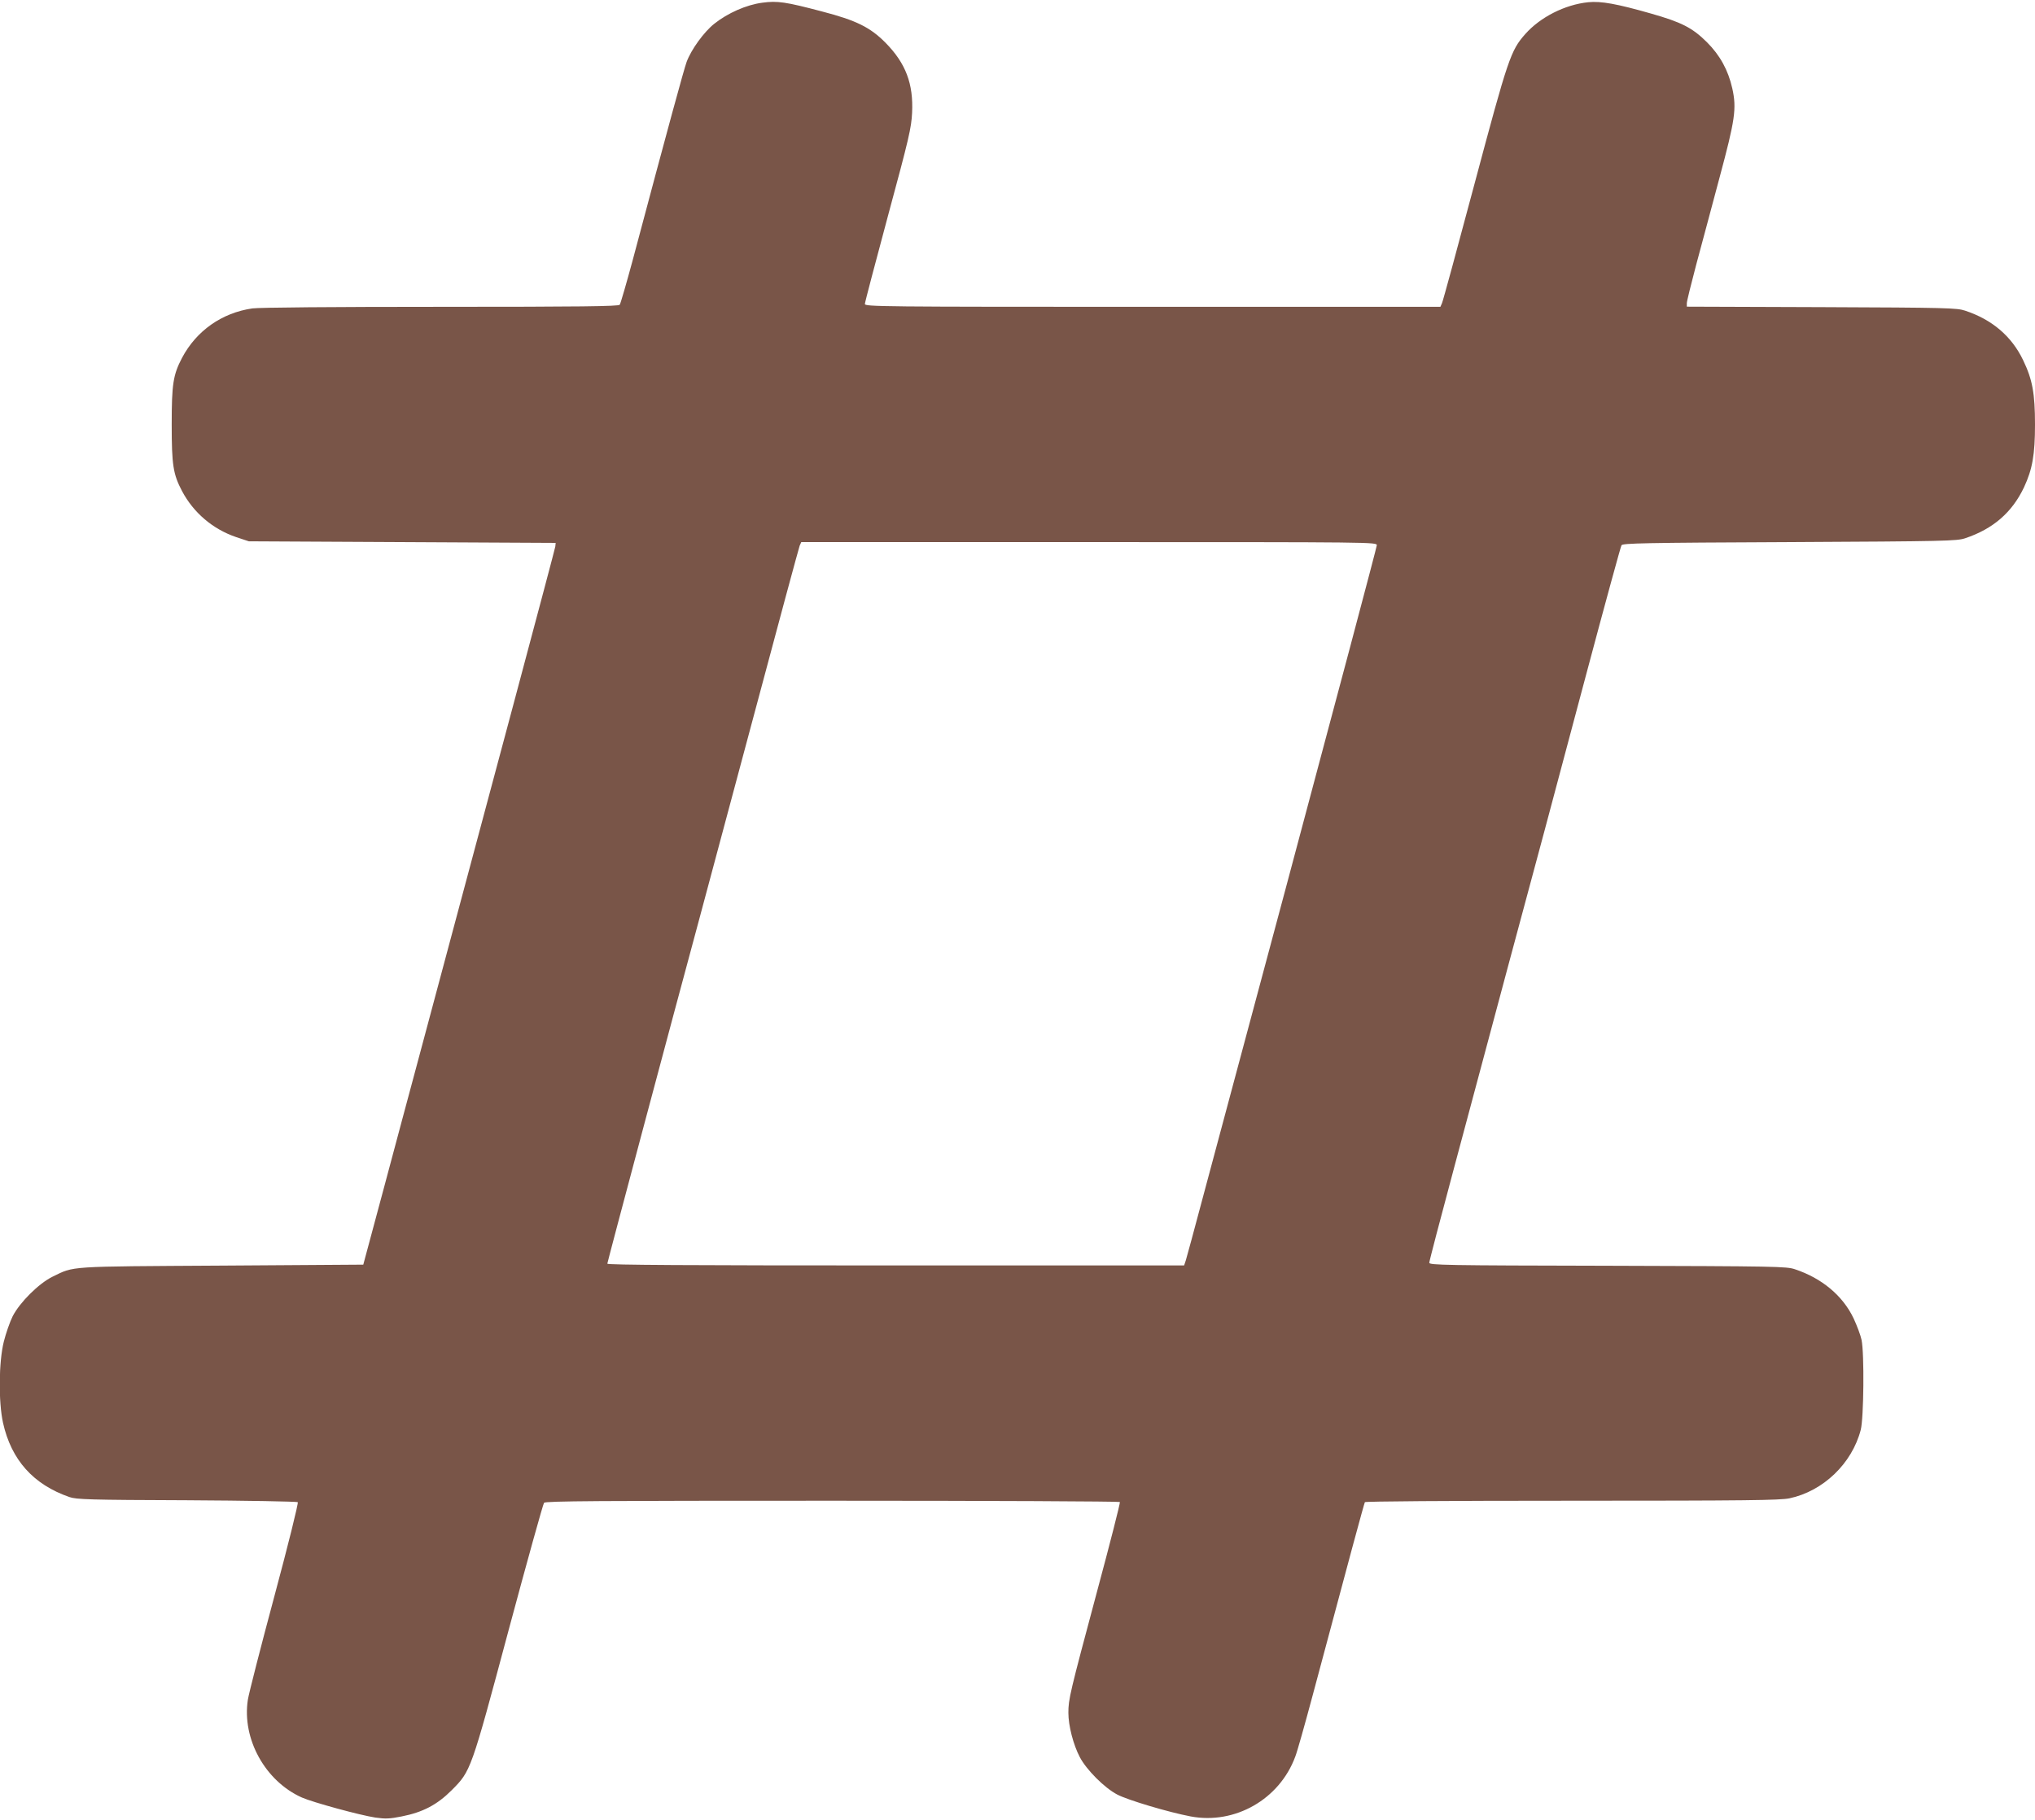
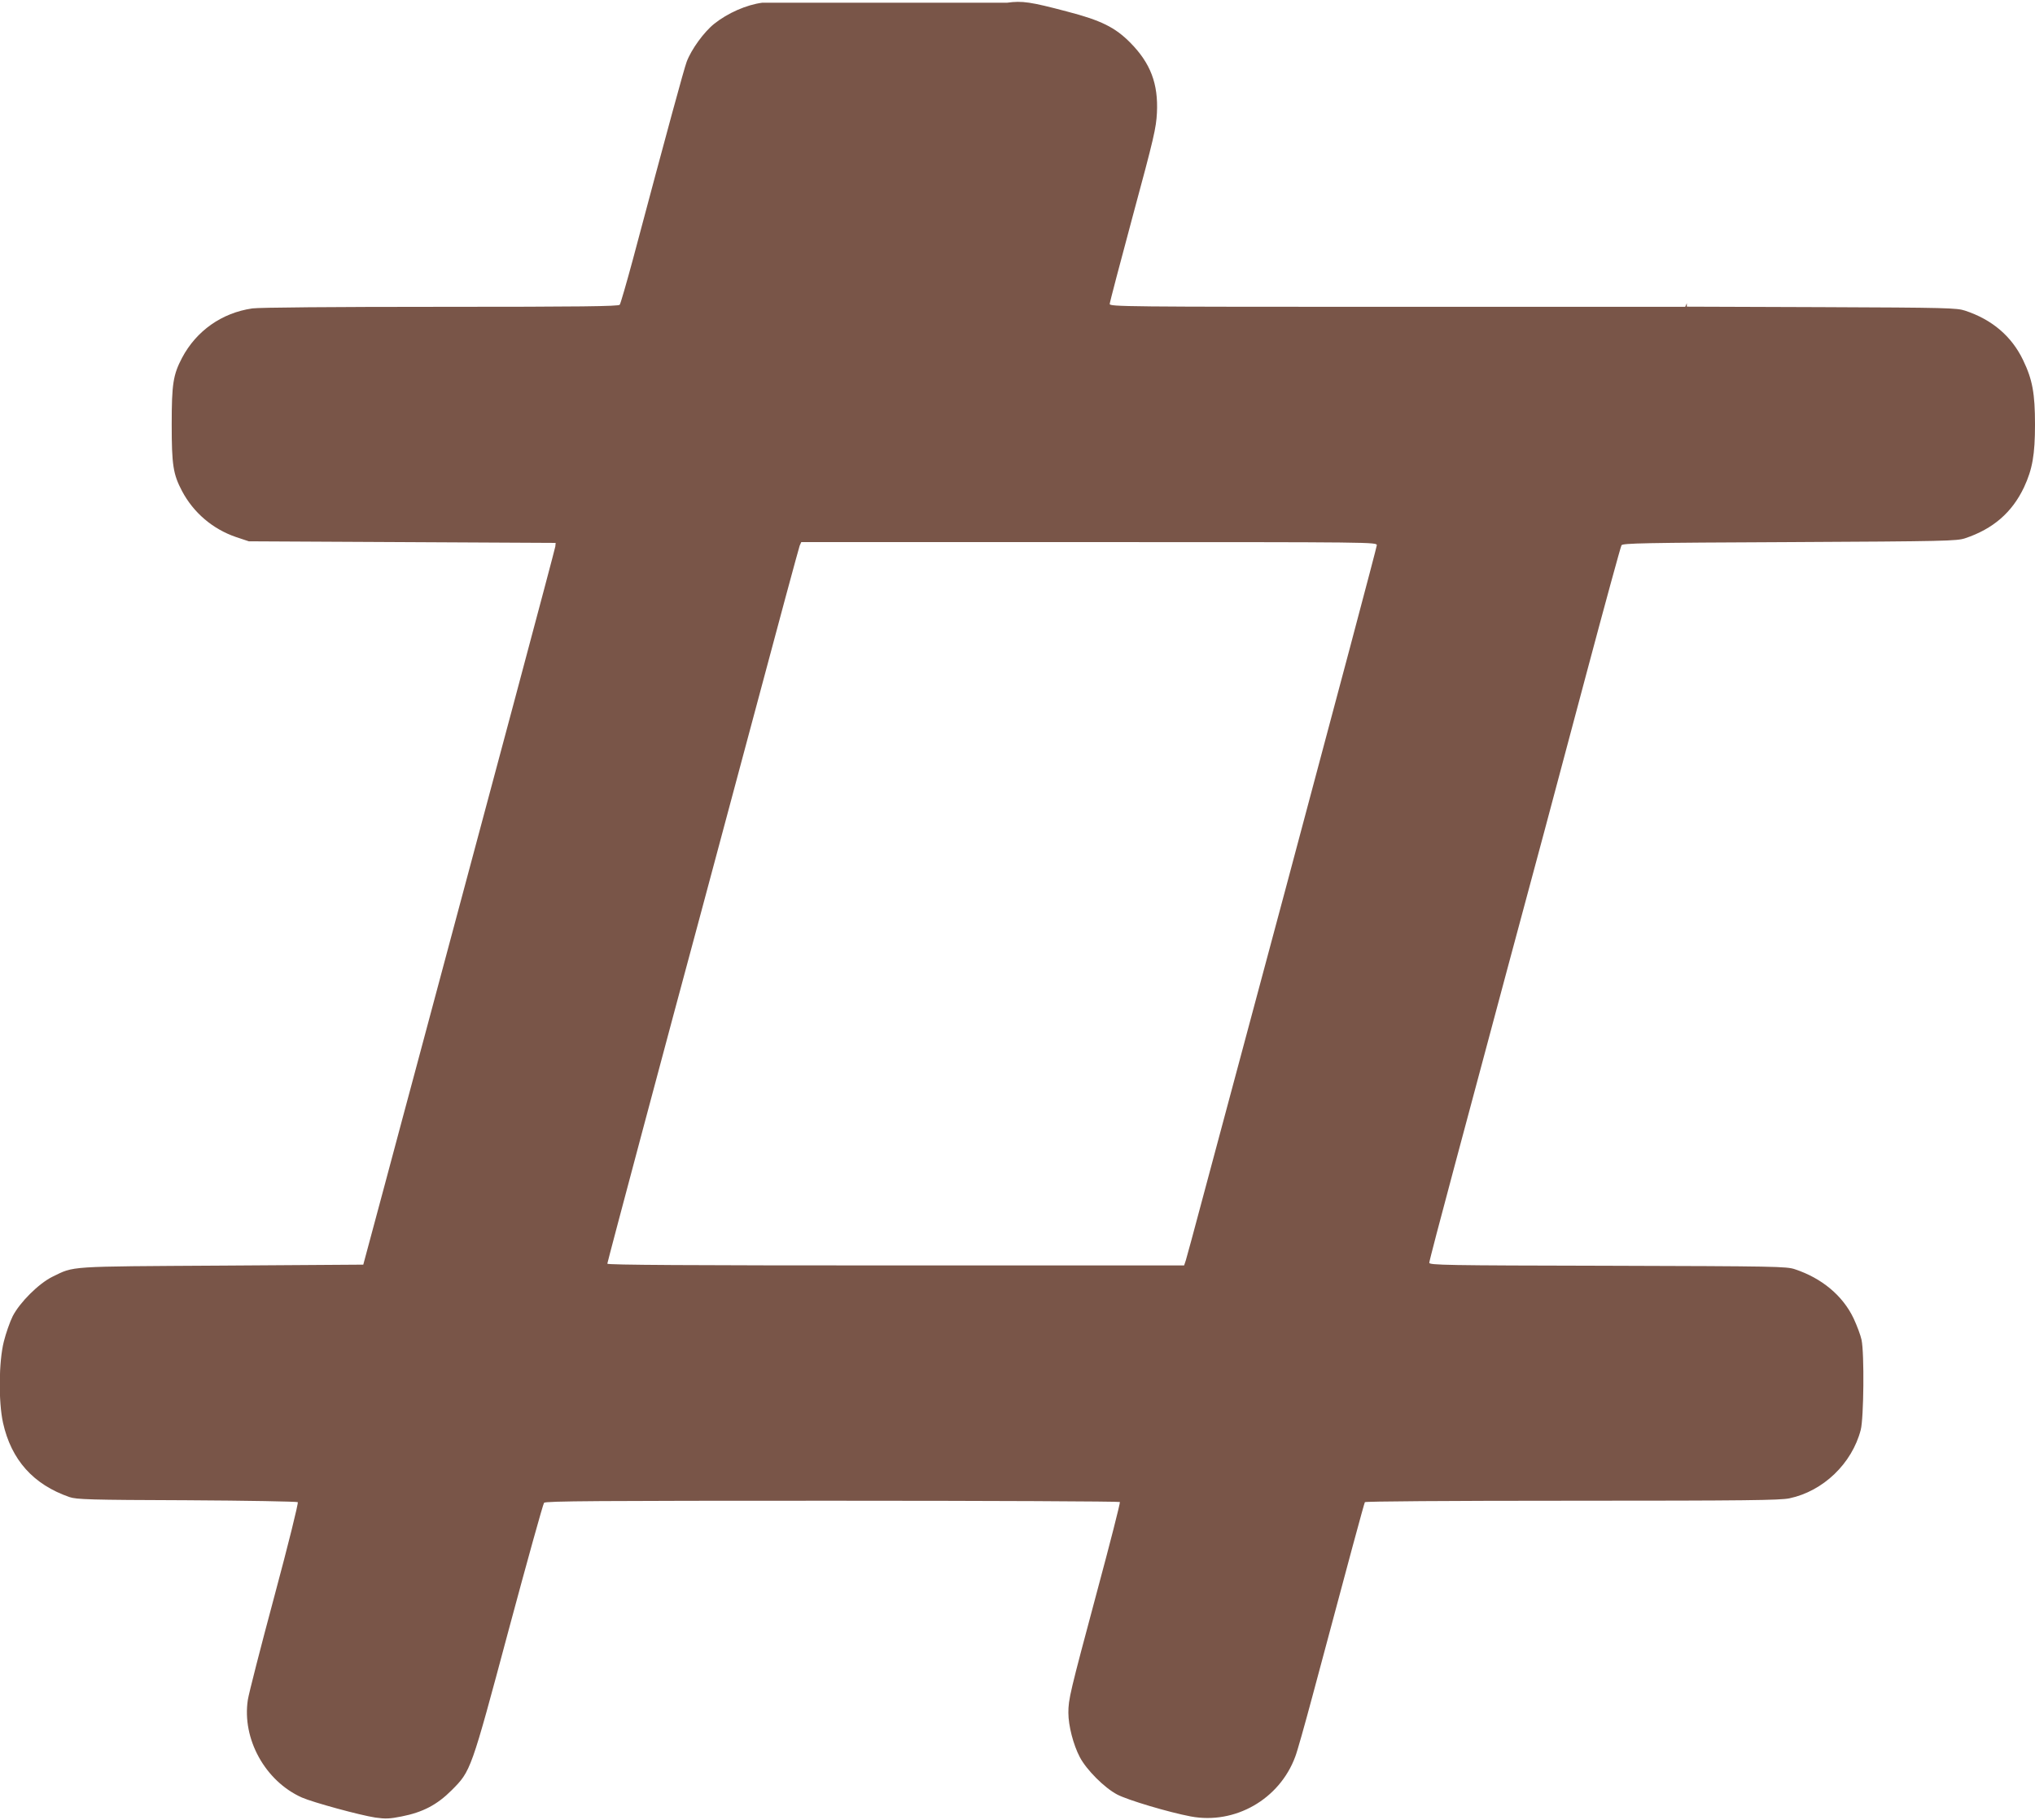
<svg xmlns="http://www.w3.org/2000/svg" version="1.0" width="1280pt" height="1145pt" viewBox="0 0 1280 1145" preserveAspectRatio="xMidYMid meet">
  <g transform="translate(0,1145) scale(0.1,-0.1)" fill="#795548" stroke="none">
-     <path d="M4795 11433 c-100 -13 -218 -65 -303 -133 -64 -51 -144 -161 -173 -239 -18 -50 -114 -401 -339 -1246 -40 -148 -77 -276 -82 -282 -8 -10 -246 -13 -1127 -13 -674 0 -1143 -4 -1184 -10 -192 -28 -352 -141 -442 -311 -56 -107 -65 -164 -65 -419 0 -255 9 -313 65 -419 72 -136 193 -239 339 -289 l81 -27 965 -5 965 -5 -2 -22 c-2 -18 -403 -1517 -878 -3288 -36 -132 -124 -463 -197 -735 l-133 -495 -890 -6 c-981 -6 -925 -2 -1065 -70 -87 -43 -205 -161 -250 -248 -18 -36 -43 -108 -56 -160 -32 -128 -34 -379 -5 -511 52 -233 190 -388 418 -467 43 -15 125 -18 738 -20 379 -2 694 -8 698 -12 5 -5 -61 -271 -147 -591 -86 -320 -161 -613 -167 -652 -38 -246 109 -512 340 -615 71 -31 364 -111 462 -126 64 -9 90 -8 165 7 133 26 223 73 315 165 121 122 120 117 359 1010 116 432 216 791 222 798 8 11 339 13 1814 13 991 0 1805 -4 1808 -8 3 -5 -62 -260 -145 -568 -170 -635 -179 -672 -179 -758 0 -81 31 -201 72 -279 42 -80 155 -193 235 -235 66 -35 325 -112 463 -138 278 -52 558 108 657 376 12 30 60 201 108 380 235 880 325 1212 330 1221 4 5 508 9 1303 9 1102 0 1308 3 1367 15 213 45 394 219 449 431 19 74 23 480 5 566 -6 29 -29 90 -50 135 -68 143 -200 253 -369 309 -52 18 -122 19 -1177 22 -1022 2 -1123 4 -1123 19 0 9 70 277 156 597 86 319 236 883 335 1251 99 369 204 760 234 870 29 110 148 556 264 990 116 435 215 797 220 805 7 13 139 16 1057 20 984 5 1052 7 1104 24 177 59 296 163 371 321 53 114 69 206 69 395 0 195 -16 283 -75 405 -72 150 -195 255 -365 311 -51 17 -115 19 -902 22 l-848 3 0 22 c0 12 27 121 59 242 33 121 98 366 146 545 99 368 109 437 81 564 -26 115 -77 208 -160 291 -92 91 -159 125 -352 180 -214 61 -313 79 -394 71 -147 -15 -302 -94 -396 -200 -92 -104 -108 -151 -319 -941 -107 -401 -199 -740 -205 -752 l-10 -23 -1810 0 c-1717 0 -1810 1 -1810 18 0 9 66 260 146 557 133 491 146 550 151 645 9 183 -40 312 -167 441 -96 97 -184 141 -400 197 -227 60 -280 68 -375 55z m3865 -3413 c0 -11 -257 -977 -570 -2147 -314 -1171 -582 -2171 -596 -2223 -14 -52 -30 -110 -35 -127 l-11 -33 -1814 0 c-1306 0 -1814 3 -1814 11 0 9 409 1542 580 2174 27 99 177 662 335 1250 157 589 290 1080 295 1093 l10 22 1810 0 c1800 0 1810 0 1810 -20z" />
+     <path d="M4795 11433 c-100 -13 -218 -65 -303 -133 -64 -51 -144 -161 -173 -239 -18 -50 -114 -401 -339 -1246 -40 -148 -77 -276 -82 -282 -8 -10 -246 -13 -1127 -13 -674 0 -1143 -4 -1184 -10 -192 -28 -352 -141 -442 -311 -56 -107 -65 -164 -65 -419 0 -255 9 -313 65 -419 72 -136 193 -239 339 -289 l81 -27 965 -5 965 -5 -2 -22 c-2 -18 -403 -1517 -878 -3288 -36 -132 -124 -463 -197 -735 l-133 -495 -890 -6 c-981 -6 -925 -2 -1065 -70 -87 -43 -205 -161 -250 -248 -18 -36 -43 -108 -56 -160 -32 -128 -34 -379 -5 -511 52 -233 190 -388 418 -467 43 -15 125 -18 738 -20 379 -2 694 -8 698 -12 5 -5 -61 -271 -147 -591 -86 -320 -161 -613 -167 -652 -38 -246 109 -512 340 -615 71 -31 364 -111 462 -126 64 -9 90 -8 165 7 133 26 223 73 315 165 121 122 120 117 359 1010 116 432 216 791 222 798 8 11 339 13 1814 13 991 0 1805 -4 1808 -8 3 -5 -62 -260 -145 -568 -170 -635 -179 -672 -179 -758 0 -81 31 -201 72 -279 42 -80 155 -193 235 -235 66 -35 325 -112 463 -138 278 -52 558 108 657 376 12 30 60 201 108 380 235 880 325 1212 330 1221 4 5 508 9 1303 9 1102 0 1308 3 1367 15 213 45 394 219 449 431 19 74 23 480 5 566 -6 29 -29 90 -50 135 -68 143 -200 253 -369 309 -52 18 -122 19 -1177 22 -1022 2 -1123 4 -1123 19 0 9 70 277 156 597 86 319 236 883 335 1251 99 369 204 760 234 870 29 110 148 556 264 990 116 435 215 797 220 805 7 13 139 16 1057 20 984 5 1052 7 1104 24 177 59 296 163 371 321 53 114 69 206 69 395 0 195 -16 283 -75 405 -72 150 -195 255 -365 311 -51 17 -115 19 -902 22 l-848 3 0 22 l-10 -23 -1810 0 c-1717 0 -1810 1 -1810 18 0 9 66 260 146 557 133 491 146 550 151 645 9 183 -40 312 -167 441 -96 97 -184 141 -400 197 -227 60 -280 68 -375 55z m3865 -3413 c0 -11 -257 -977 -570 -2147 -314 -1171 -582 -2171 -596 -2223 -14 -52 -30 -110 -35 -127 l-11 -33 -1814 0 c-1306 0 -1814 3 -1814 11 0 9 409 1542 580 2174 27 99 177 662 335 1250 157 589 290 1080 295 1093 l10 22 1810 0 c1800 0 1810 0 1810 -20z" />
  </g>
</svg>